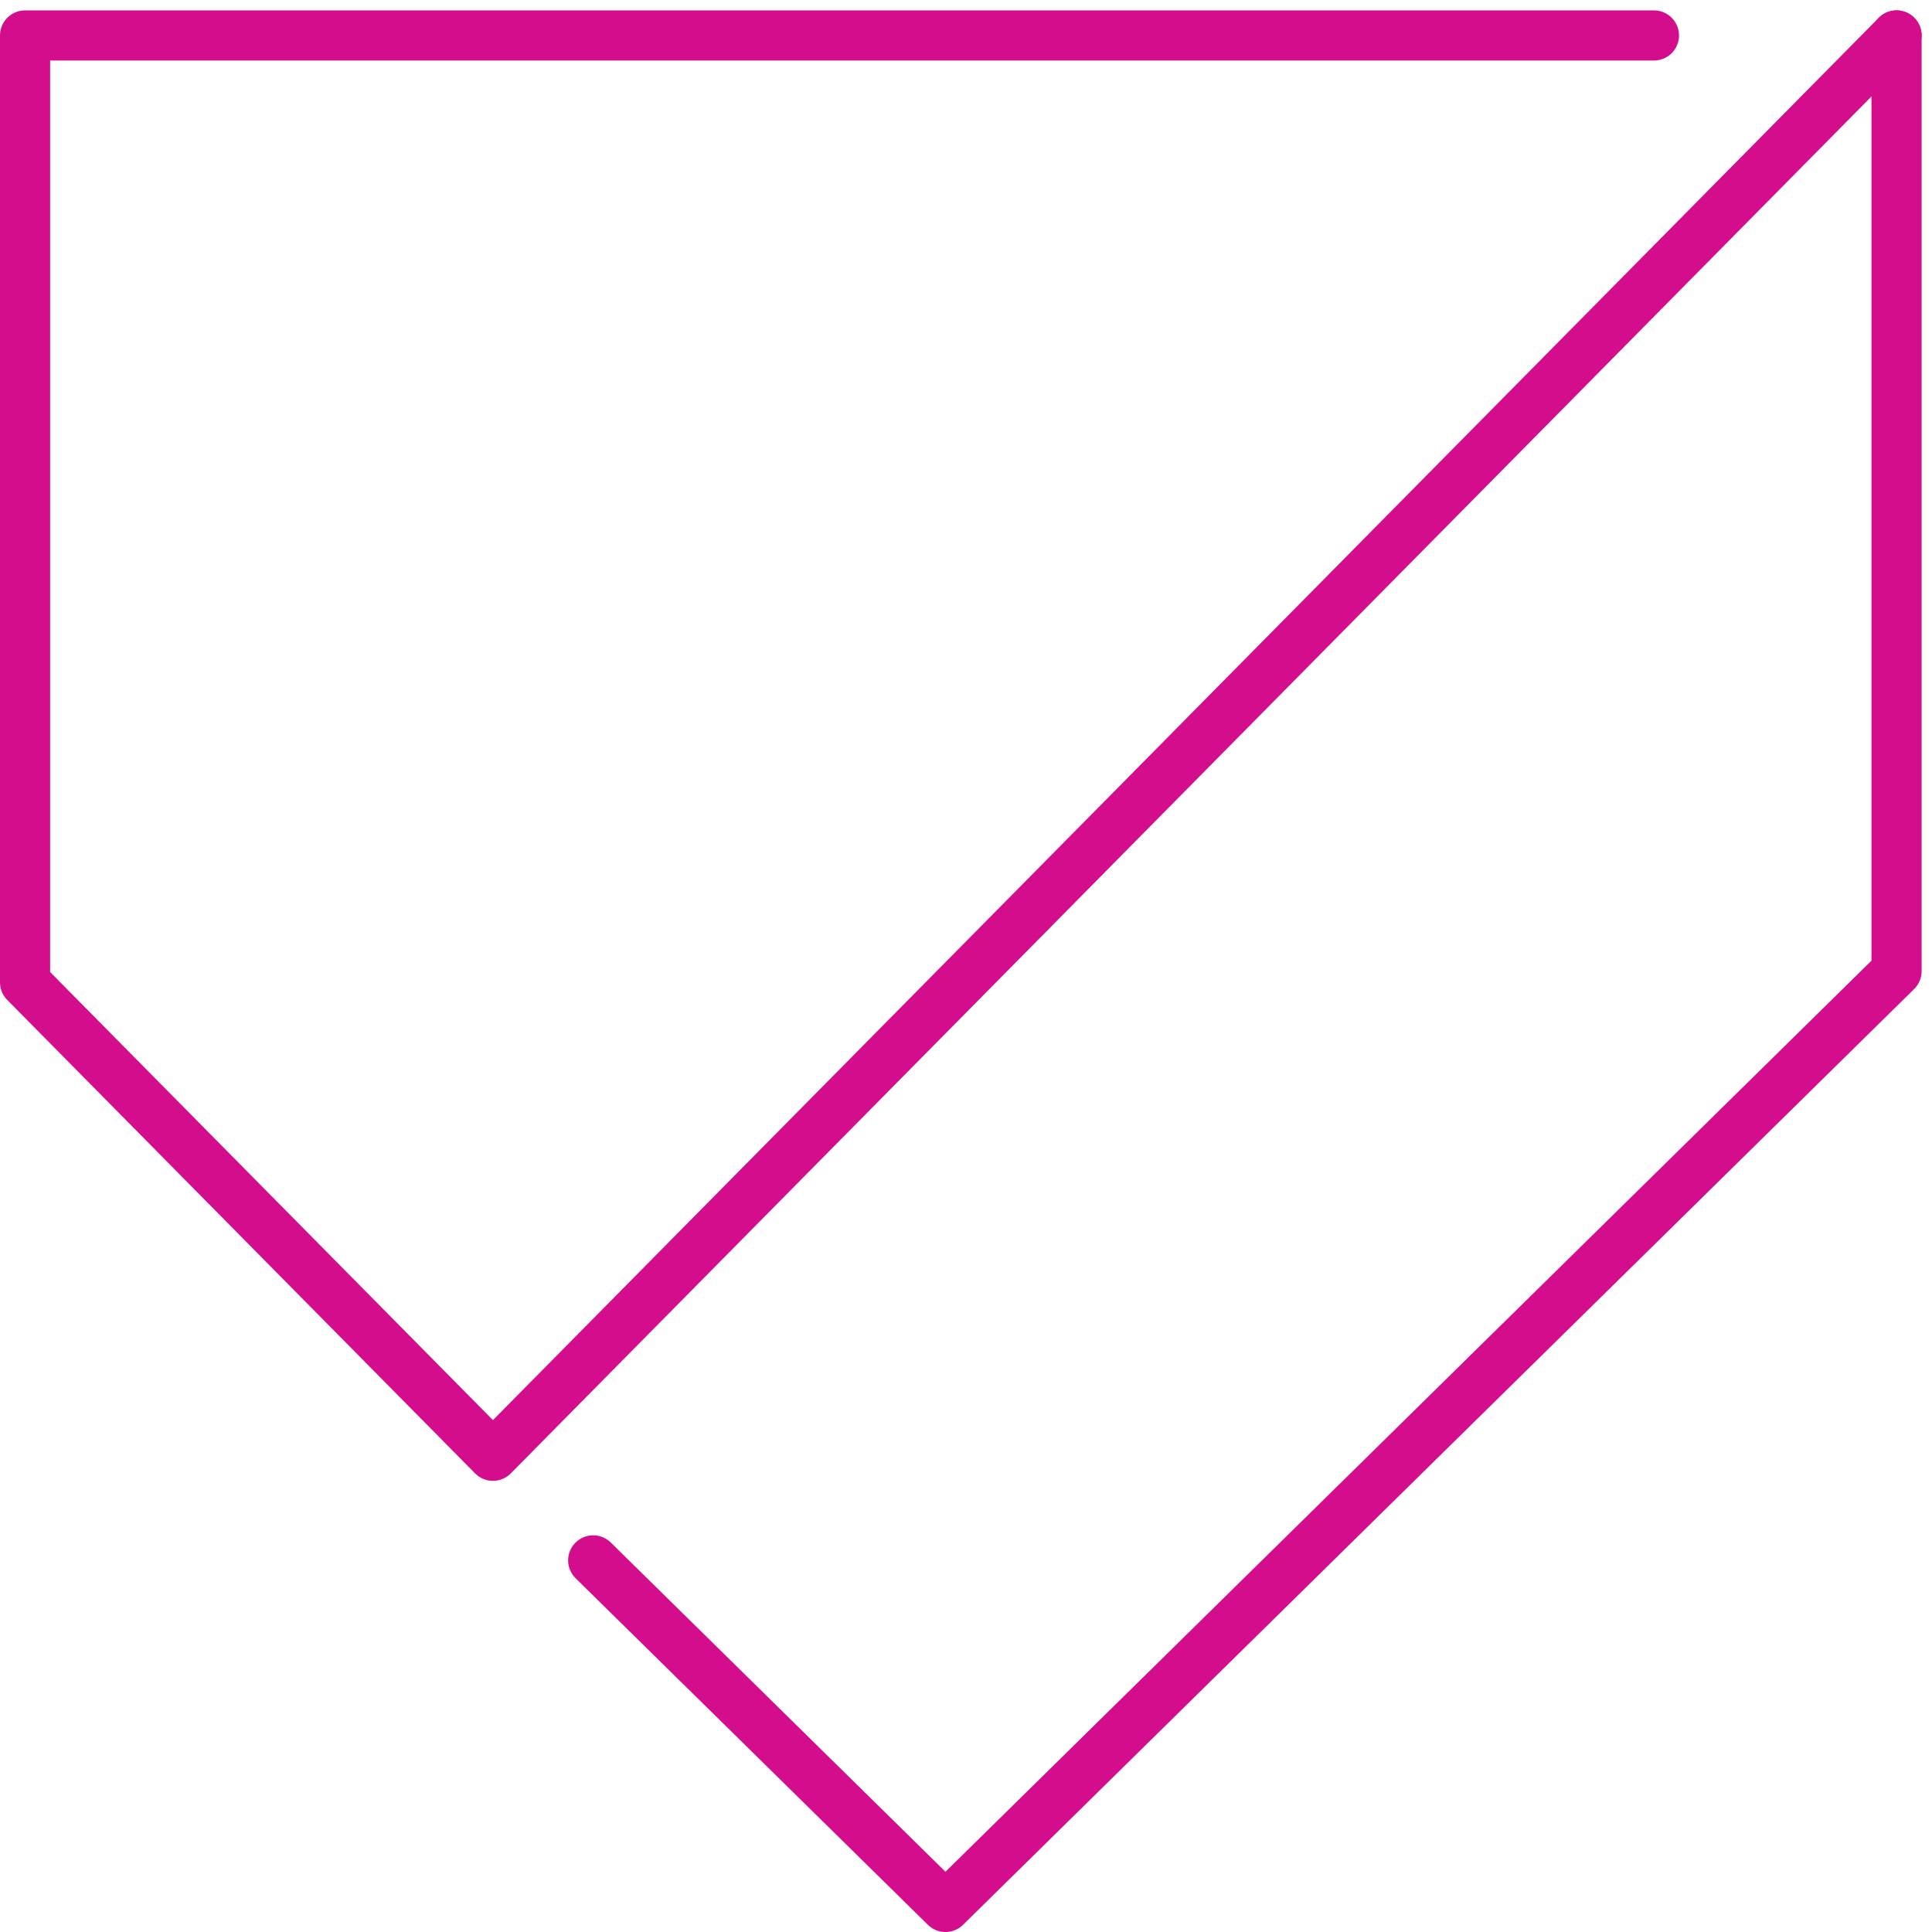
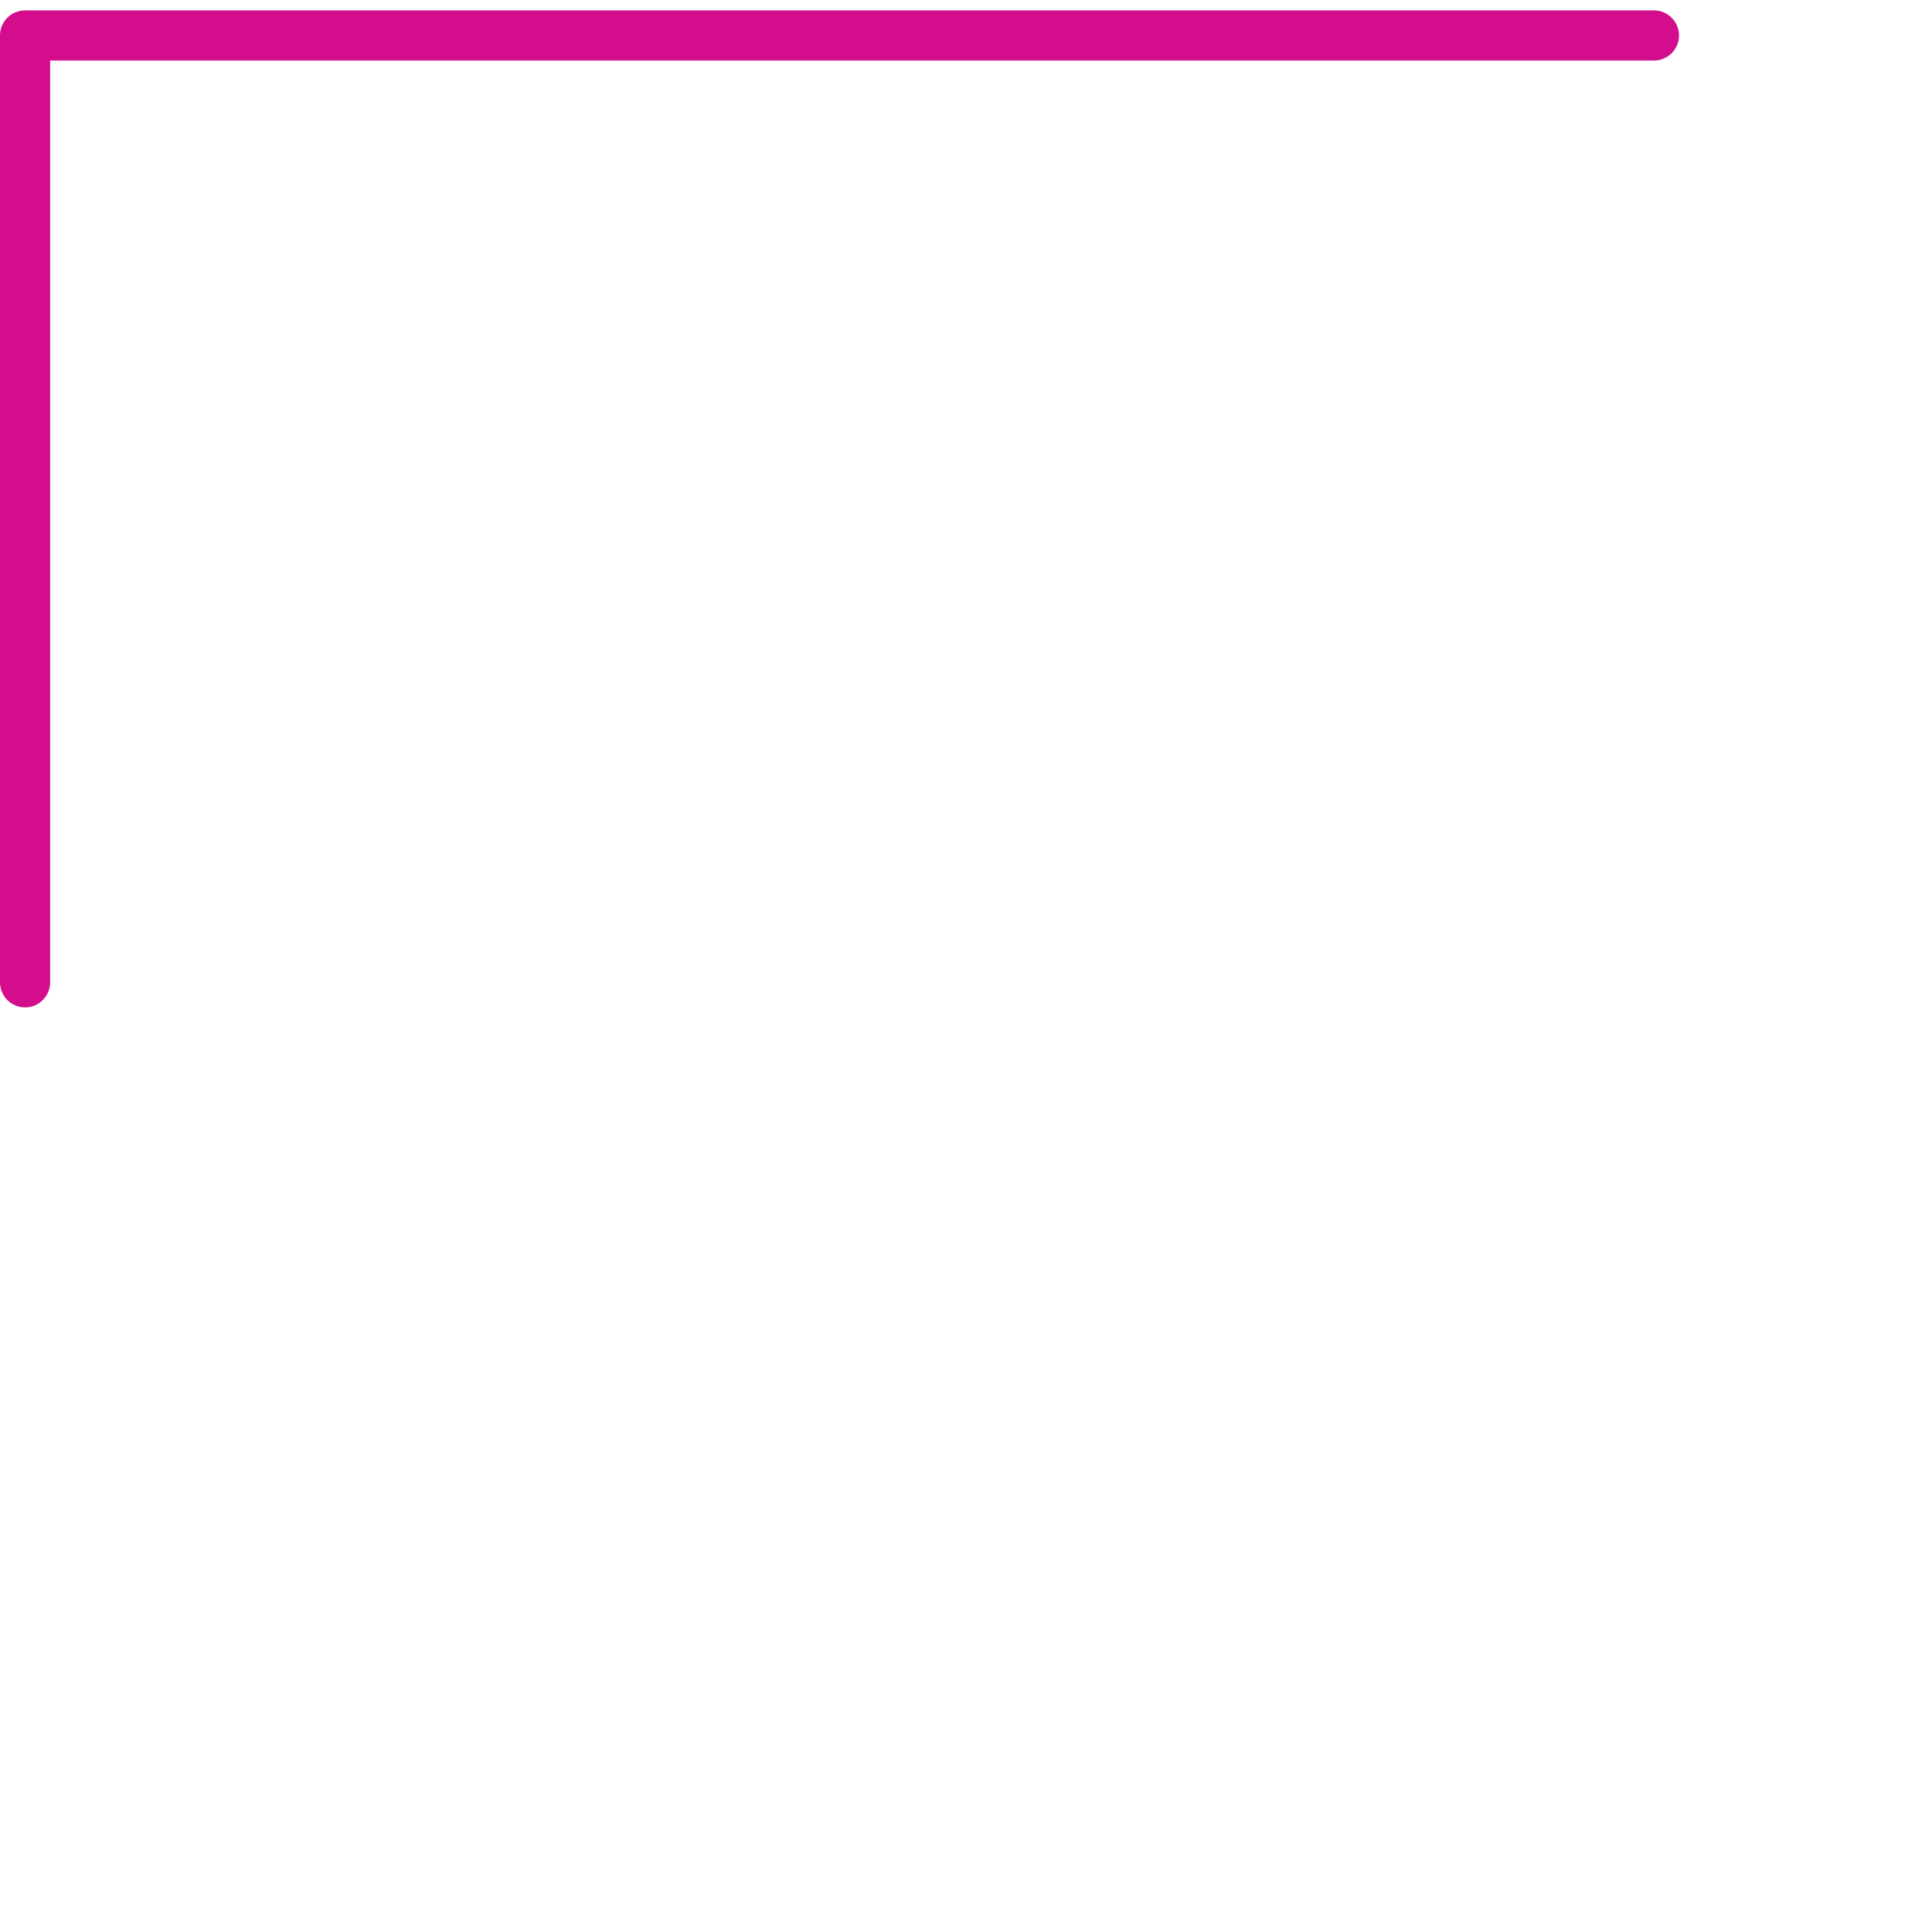
<svg xmlns="http://www.w3.org/2000/svg" width="57.811" height="57.811" viewBox="0 0 57.811 57.811">
  <g id="Inherent_security" data-name="Inherent security" transform="translate(0.75 1.061)">
-     <path id="Path_1090" data-name="Path 1090" d="M18,46.63,28.541,57,57,29V1" transform="translate(-1 -1)" fill="none" stroke="#d30d8c" stroke-linecap="round" stroke-linejoin="round" stroke-width="1.5" />
-     <path id="Path_1091" data-name="Path 1091" d="M49.741,1H1V29.333L15,43.5,57,1" transform="translate(-1 -1)" fill="none" stroke="#d30d8c" stroke-linecap="round" stroke-linejoin="round" stroke-width="1.5" />
+     <path id="Path_1091" data-name="Path 1091" d="M49.741,1H1V29.333" transform="translate(-1 -1)" fill="none" stroke="#d30d8c" stroke-linecap="round" stroke-linejoin="round" stroke-width="1.5" />
  </g>
</svg>